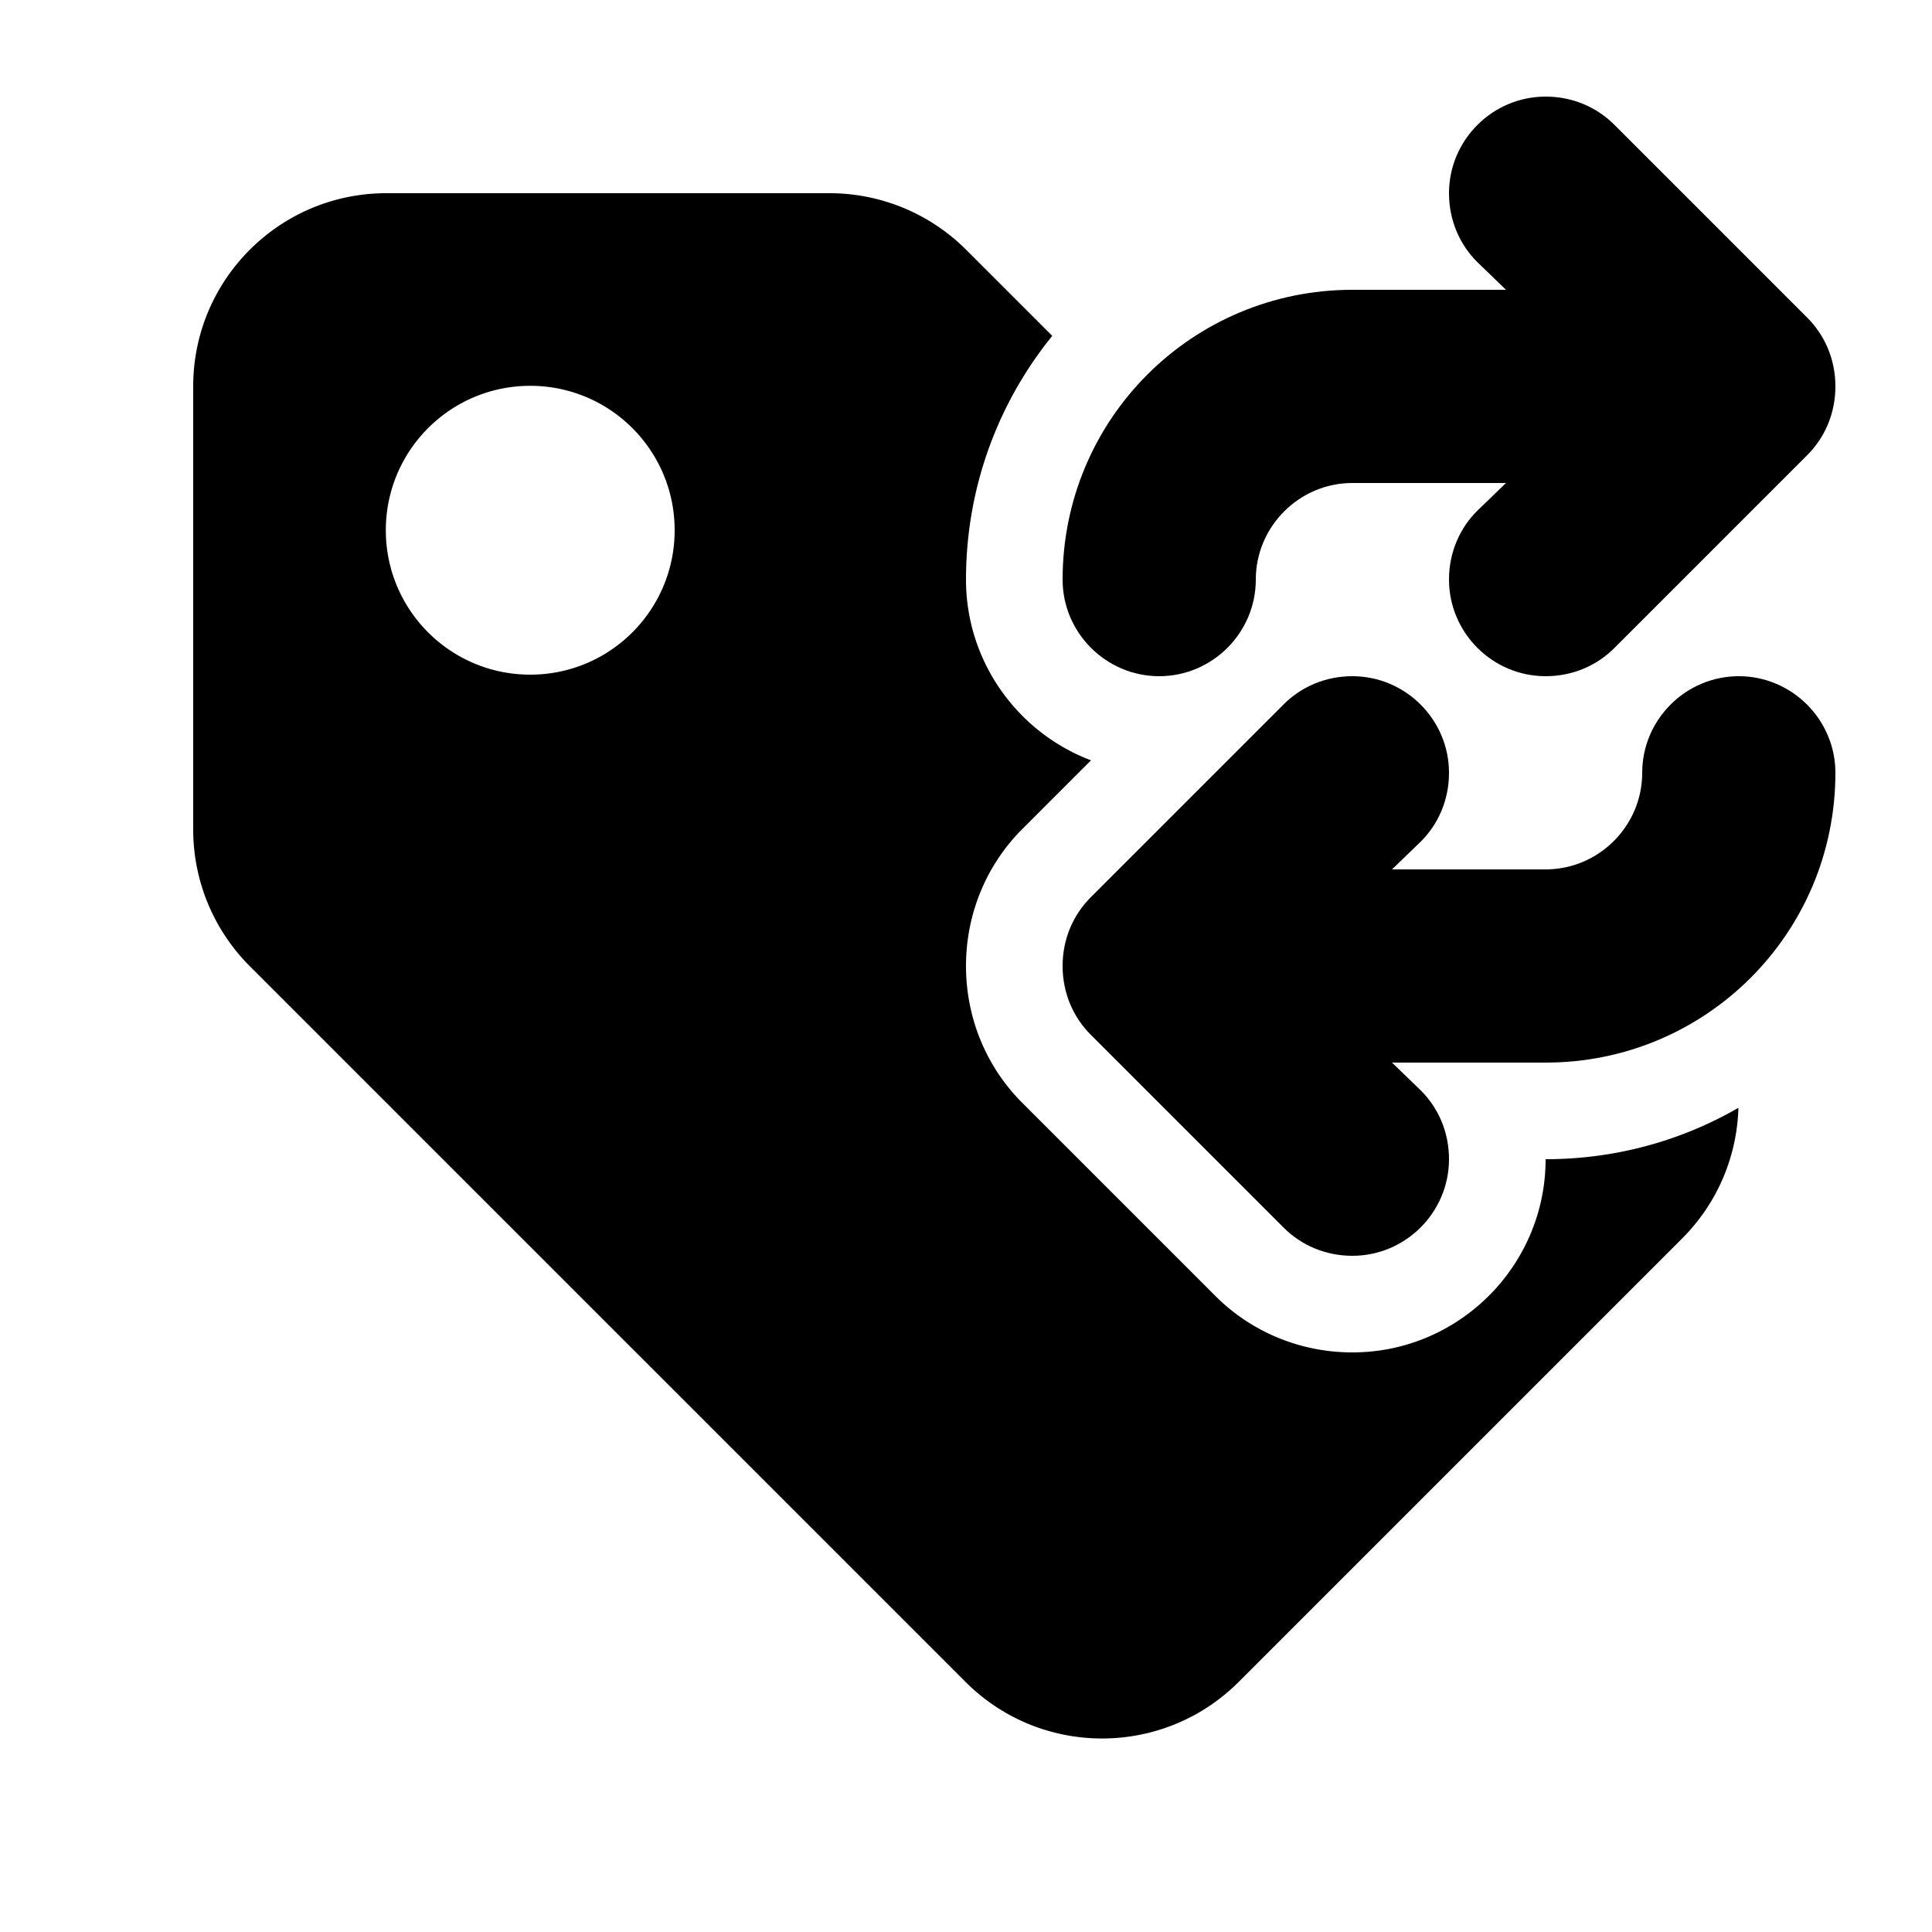
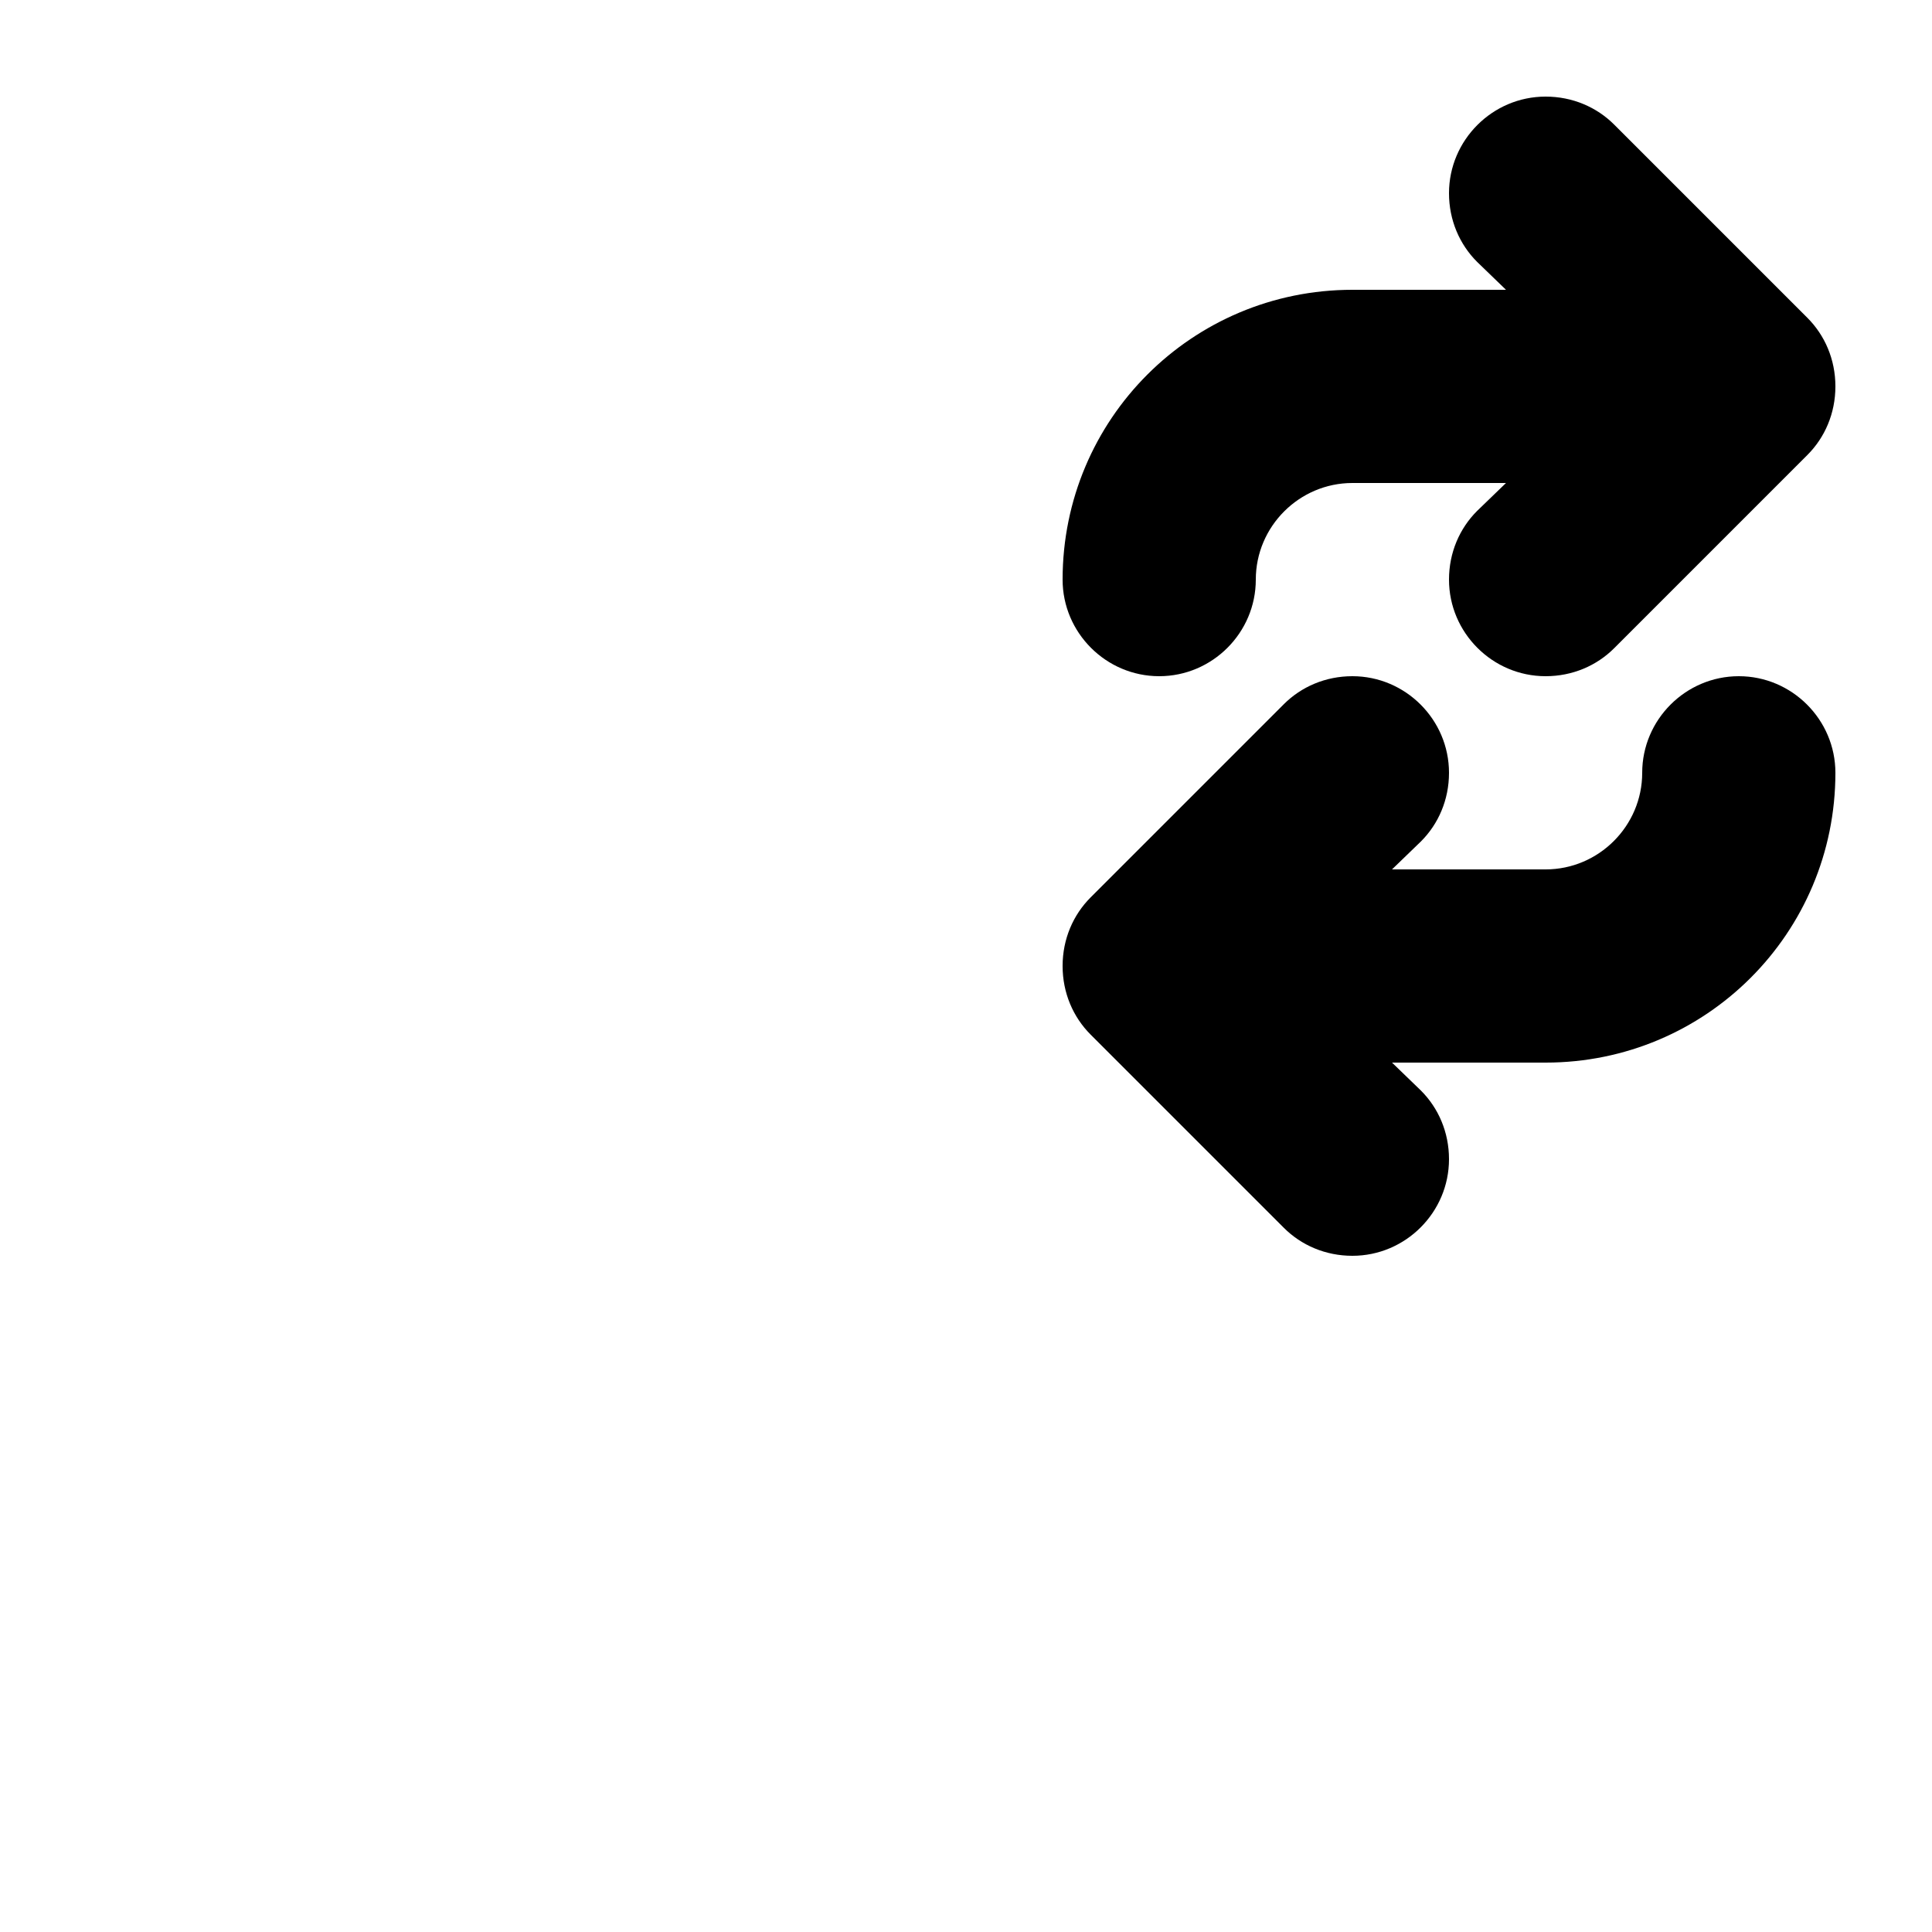
<svg xmlns="http://www.w3.org/2000/svg" viewBox="0 0 20 20">
-   <path d="M13.29 7.29c.18-.18.43-.29.71-.29.55 0 1 .45 1 1 0 .28-.11.53-.29.71l-.3.29H16c.55 0 1-.45 1-1s.45-1 1-1 1 .45 1 1c0 1.66-1.34 3-3 3h-1.59l.3.29c.18.18.29.43.29.71 0 .55-.45 1-1 1-.28 0-.53-.11-.71-.29l-2-2c-.18-.18-.29-.43-.29-.71 0-.28.11-.53.29-.71l2-2Zm3.42-.58c-.18.18-.43.29-.71.29-.55 0-1-.45-1-1 0-.28.11-.53.29-.71l.3-.29H14c-.55 0-1 .45-1 1s-.45 1-1 1-1-.45-1-1c0-1.66 1.34-3 3-3h1.59l-.3-.29C15.11 2.53 15 2.28 15 2c0-.55.45-1 1-1 .28 0 .53.11.71.29l2 2c.18.18.29.43.29.71 0 .28-.11.53-.29.71l-2 2Z" />
-   <path d="M10.893 3.477C10.335 4.165 10 5.043 10 6c0 .854.539 1.585 1.294 1.871l-.712.712C10.217 8.948 10 9.452 10 10c0 .548.217 1.052.583 1.417l2 2c.365.365.869.583 1.417.583 1.102 0 2-.898 2-2 .728 0 1.409-.193 1.996-.532-.014.492-.209.98-.585 1.355l-4.588 4.588c-.781.781-2.047.781-2.828 0l-7.41-7.41A2 2 0 0 1 2 8.588V4c0-1.105.895-2 2-2h4.588a2 2 0 0 1 1.414.586l.892.892ZM3.994 5.489c0 .826.669 1.495 1.495 1.495s1.495-.669 1.495-1.495-.669-1.495-1.495-1.495-1.495.669-1.495 1.495Z" />
+   <path d="M13.29 7.29c.18-.18.43-.29.71-.29.55 0 1 .45 1 1 0 .28-.11.53-.29.71l-.3.29H16c.55 0 1-.45 1-1s.45-1 1-1 1 .45 1 1c0 1.66-1.34 3-3 3h-1.59l.3.29c.18.18.29.43.29.71 0 .55-.45 1-1 1-.28 0-.53-.11-.71-.29l-2-2c-.18-.18-.29-.43-.29-.71 0-.28.11-.53.29-.71l2-2Zm3.42-.58c-.18.18-.43.29-.71.29-.55 0-1-.45-1-1 0-.28.11-.53.29-.71l.3-.29H14c-.55 0-1 .45-1 1s-.45 1-1 1-1-.45-1-1c0-1.66 1.34-3 3-3h1.59l-.3-.29C15.11 2.53 15 2.28 15 2c0-.55.45-1 1-1 .28 0 .53.11.71.29l2 2c.18.18.29.43.29.71 0 .28-.11.53-.29.71l-2 2" />
</svg>